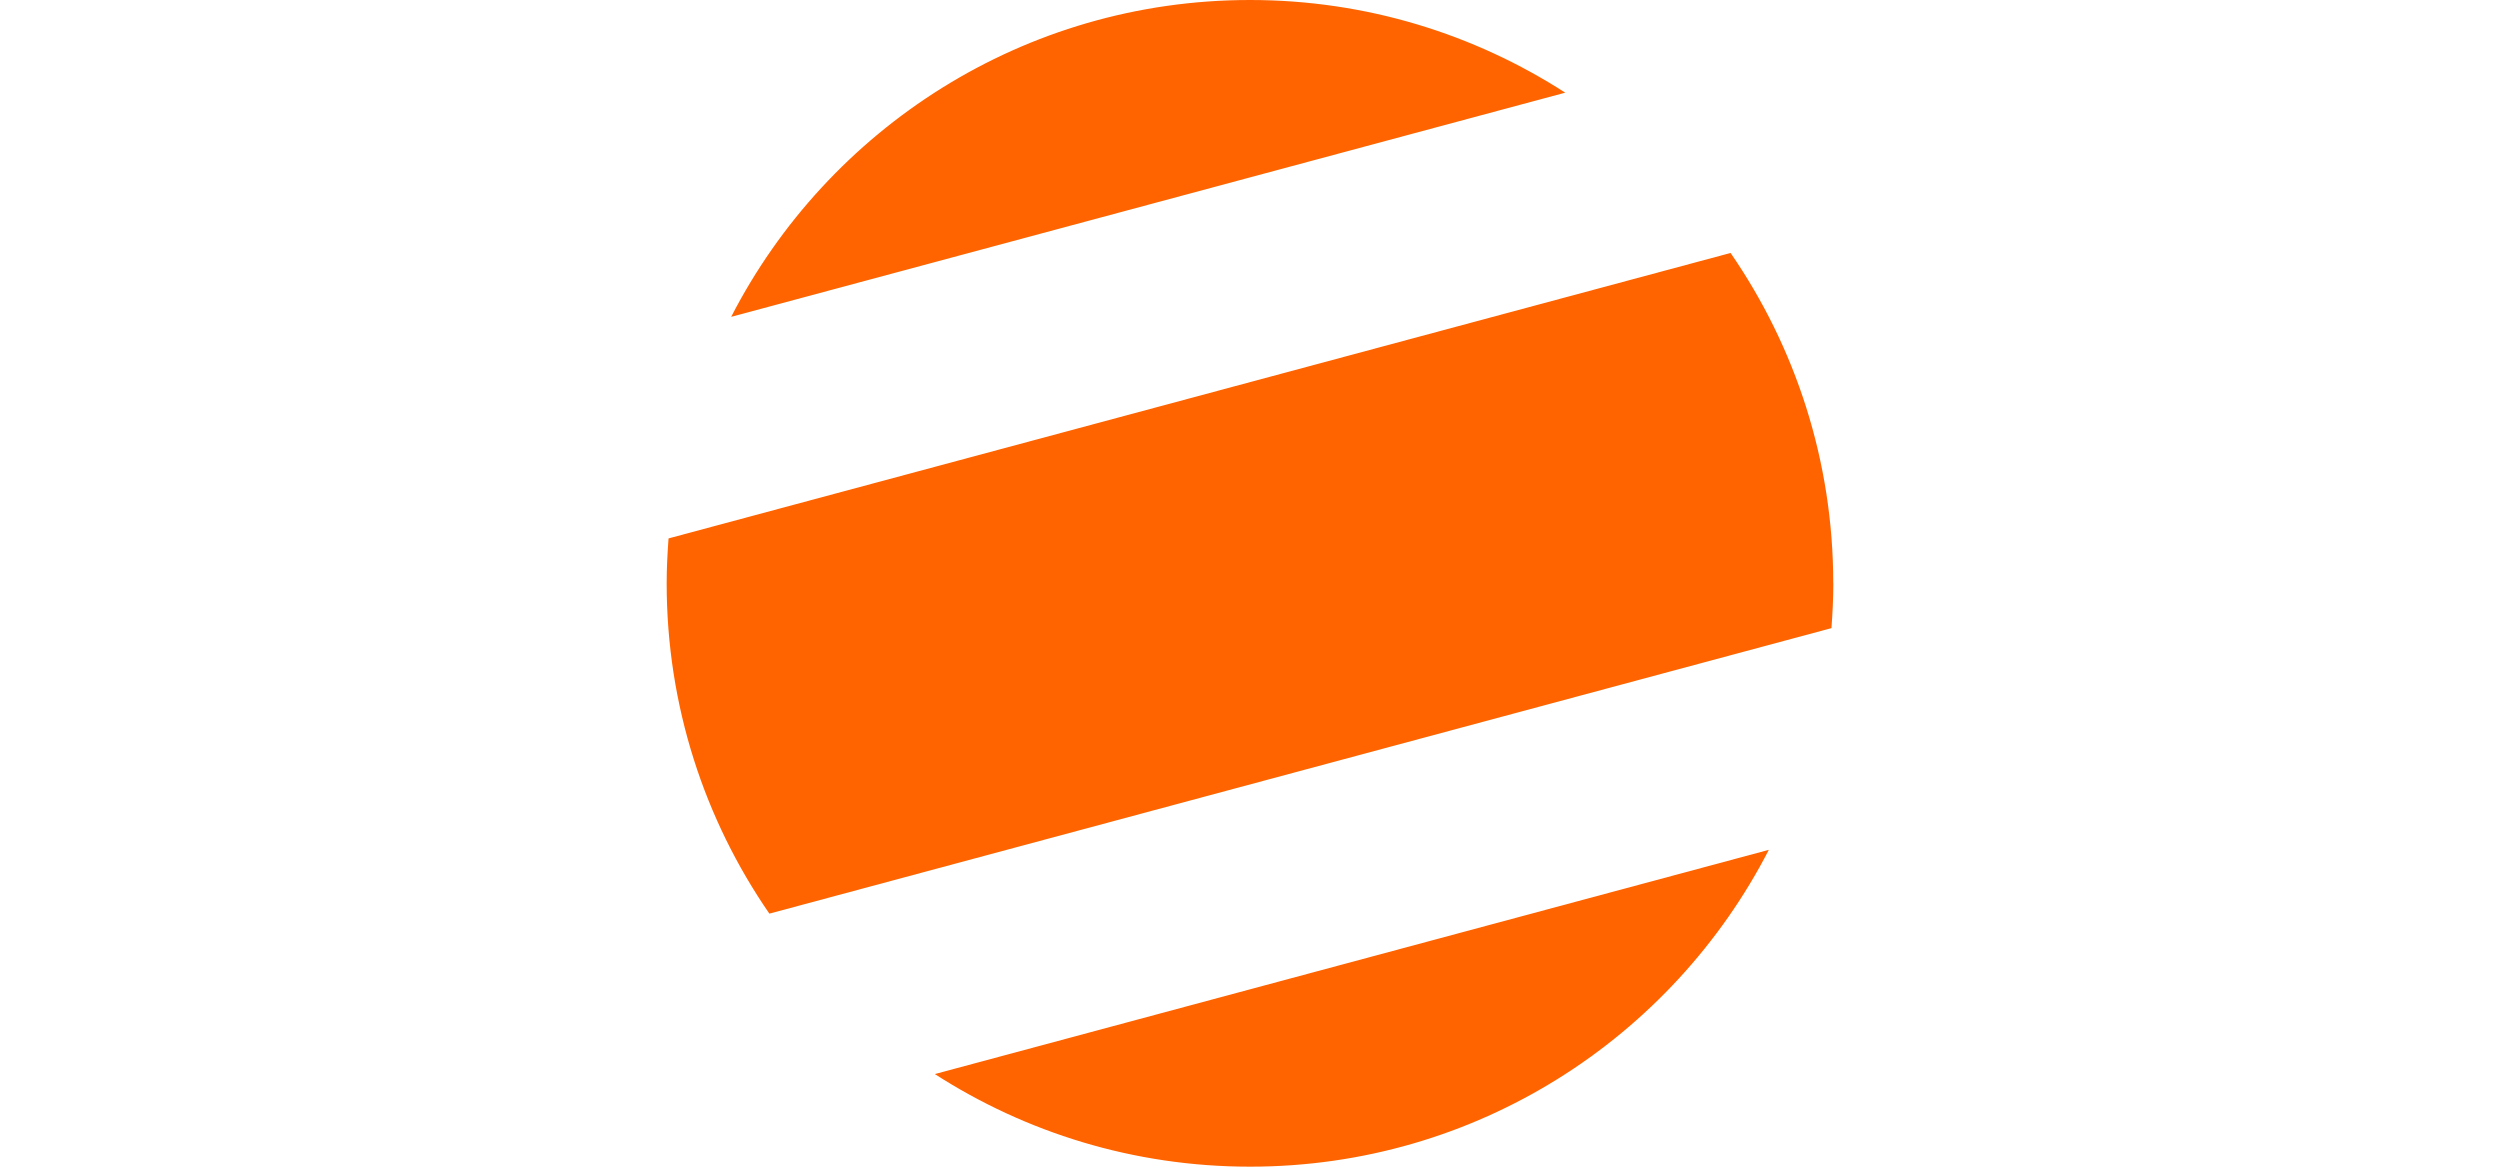
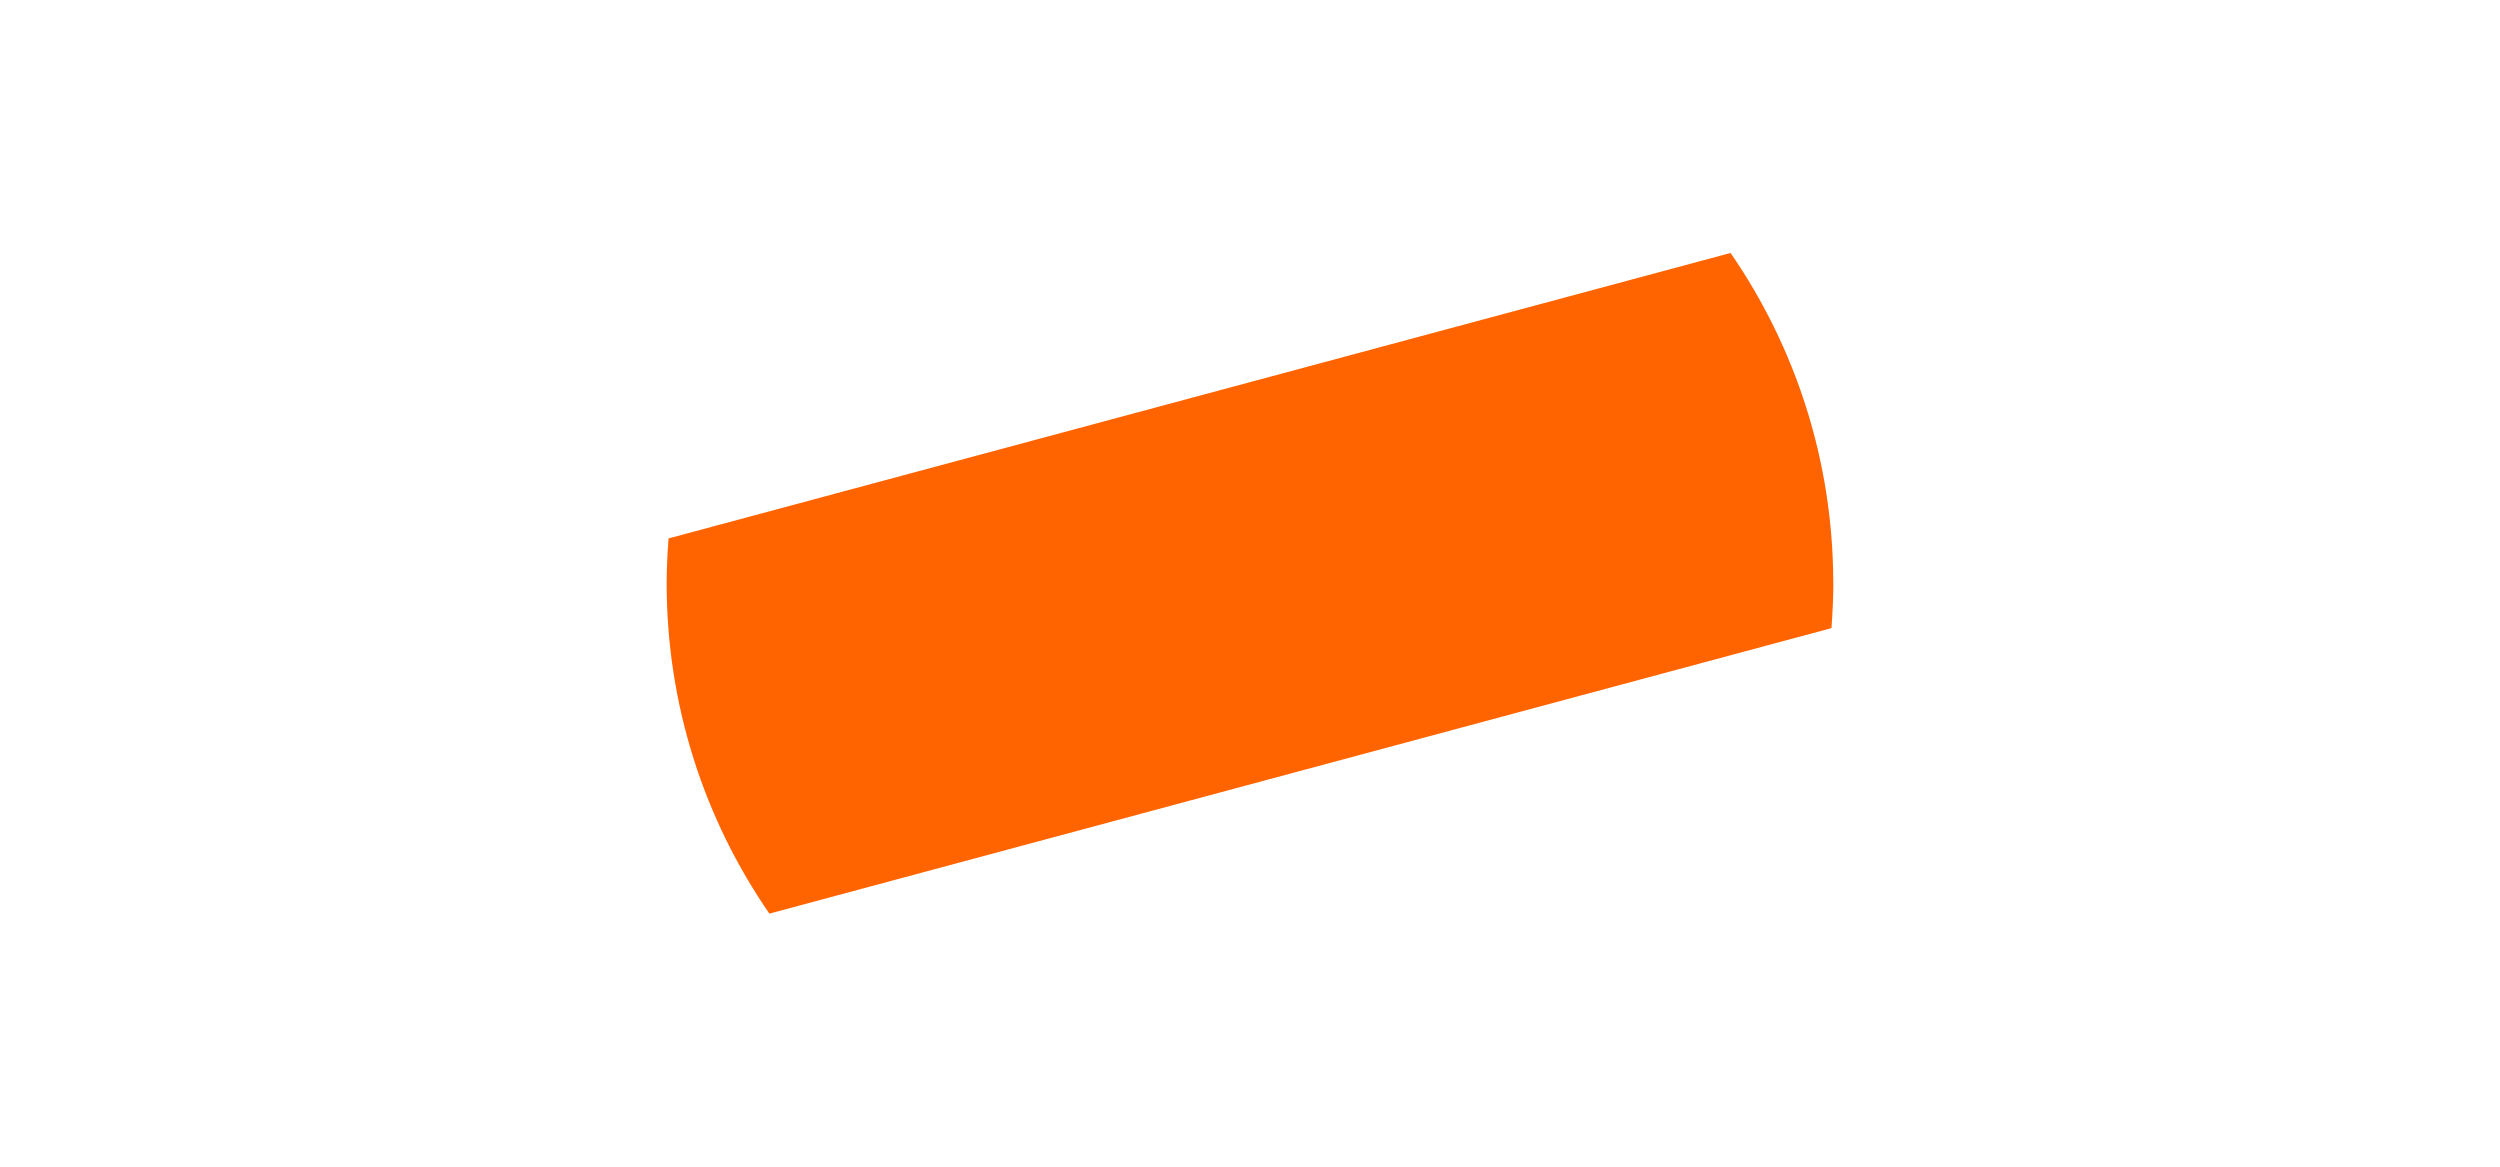
<svg xmlns="http://www.w3.org/2000/svg" width="60" height="28" viewBox="0 0 60 28" fill="none">
  <path d="M43.998 14C43.998 11.057 43.087 8.325 41.534 6.071L16.045 12.922C16.019 13.277 16 13.636 16 13.998C16 16.942 16.911 19.673 18.465 21.927L43.955 15.075C43.981 14.72 44 14.361 44 13.998L43.998 14Z" fill="#FF6400" />
-   <path d="M37.565 2.224C35.384 0.819 32.788 0 30 0C24.573 0 19.87 3.09 17.548 7.604L37.565 2.224Z" fill="#FF6400" />
-   <path d="M22.434 25.776C24.616 27.181 27.21 28 30 28C35.427 28 40.129 24.91 42.452 20.396L22.434 25.778V25.776Z" fill="#FF6400" />
</svg>